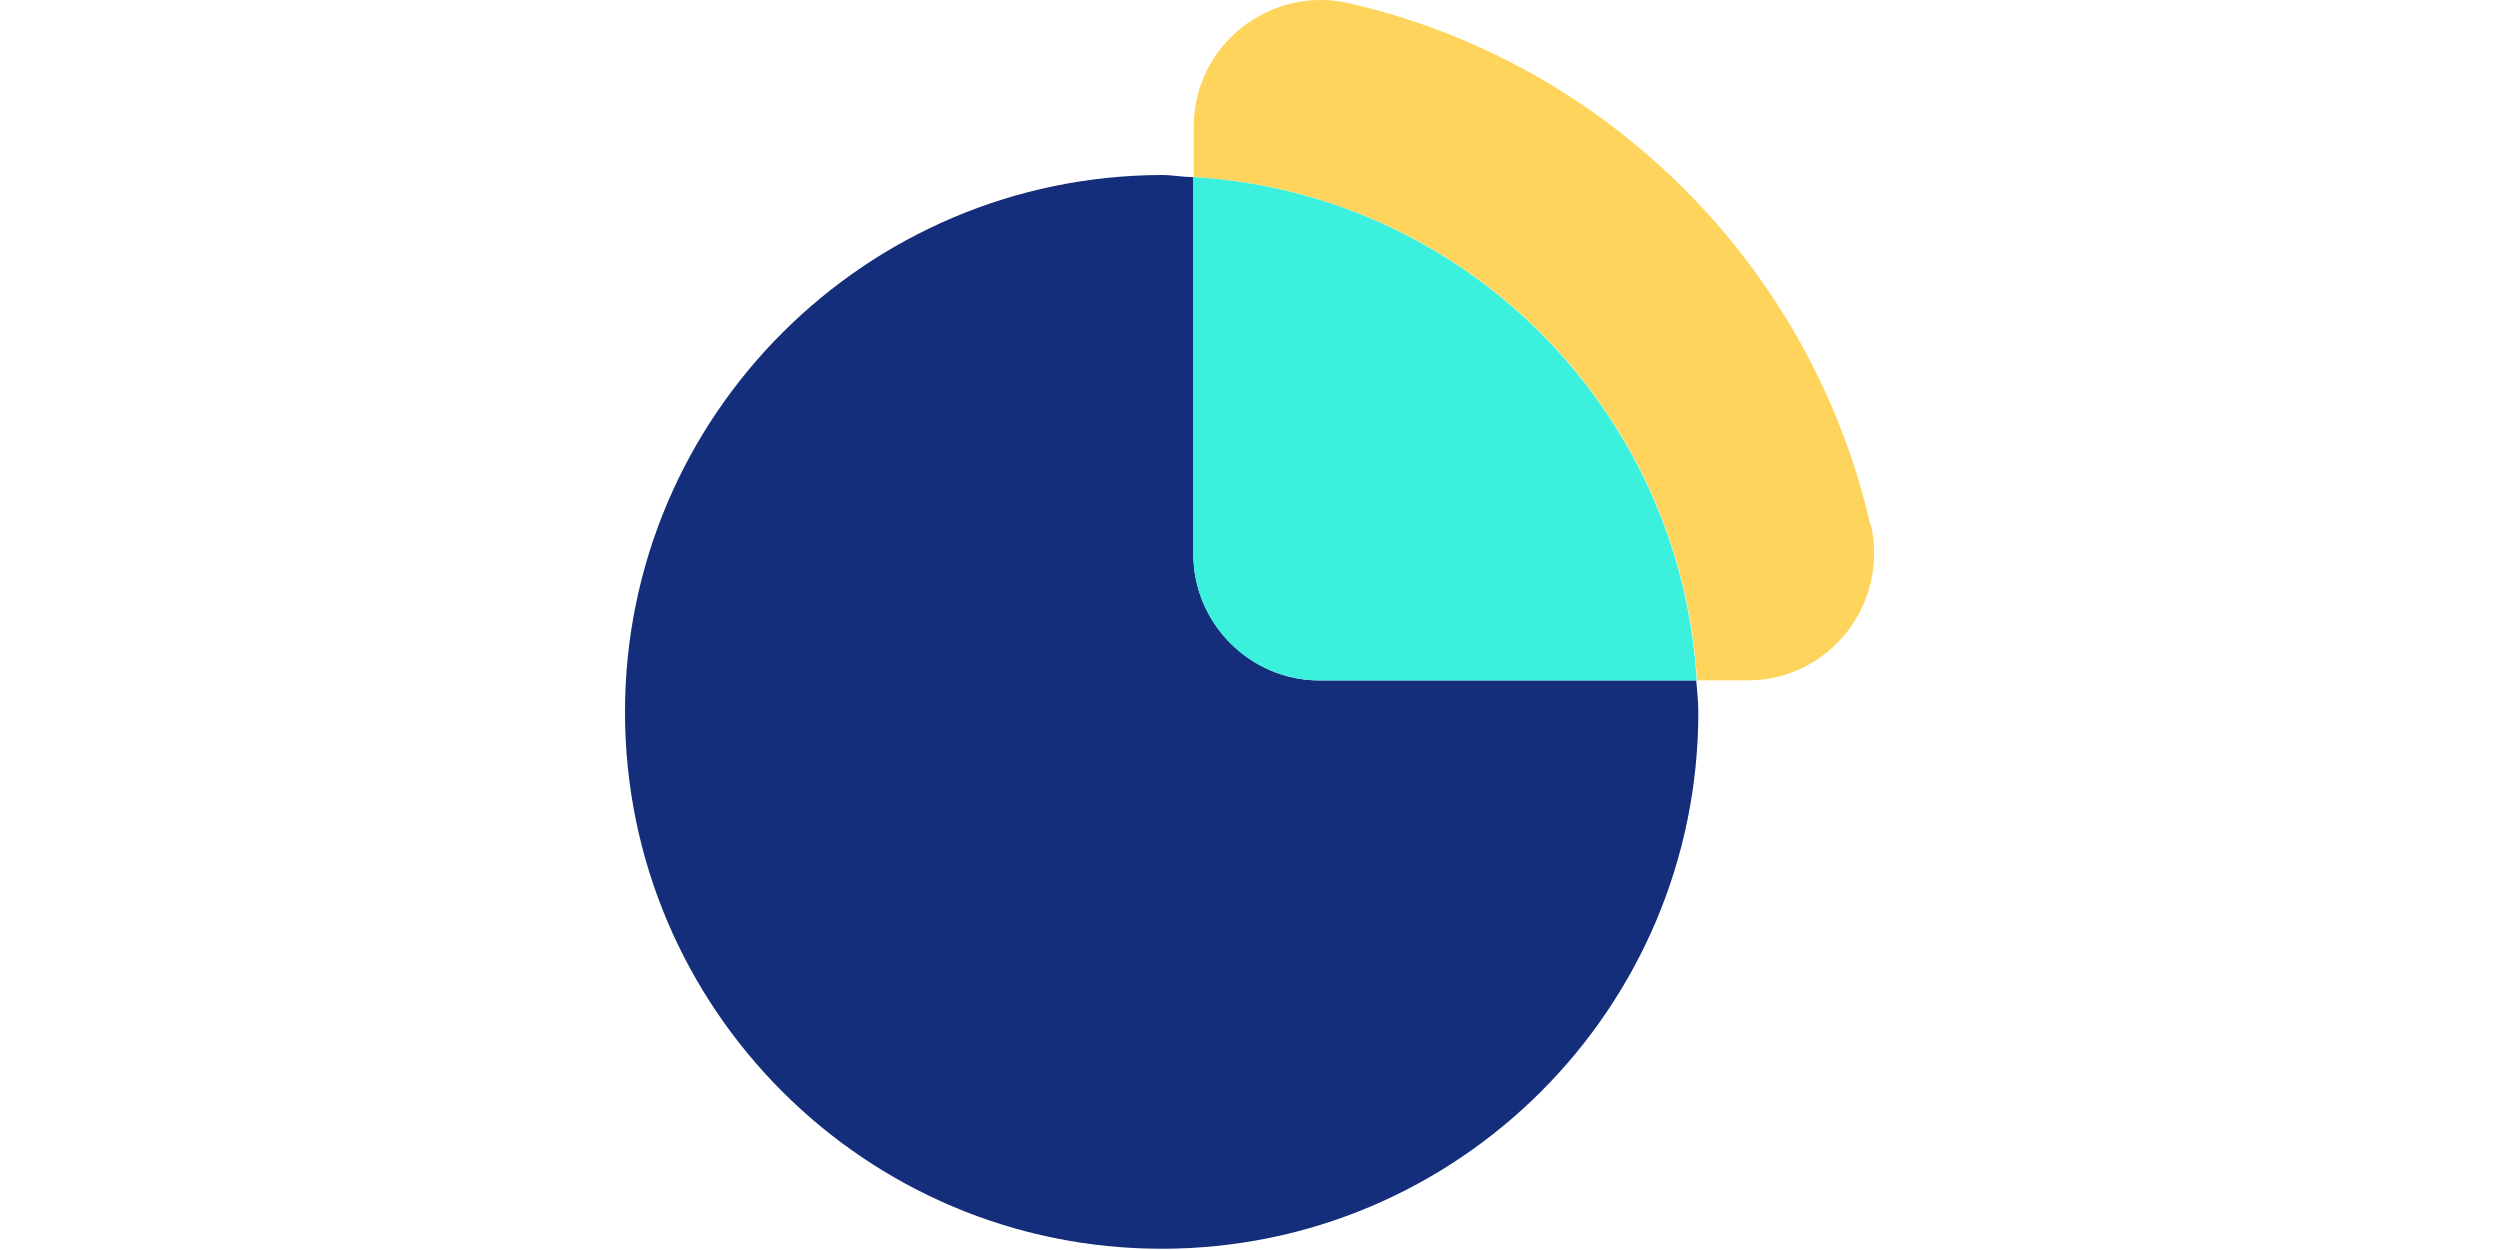
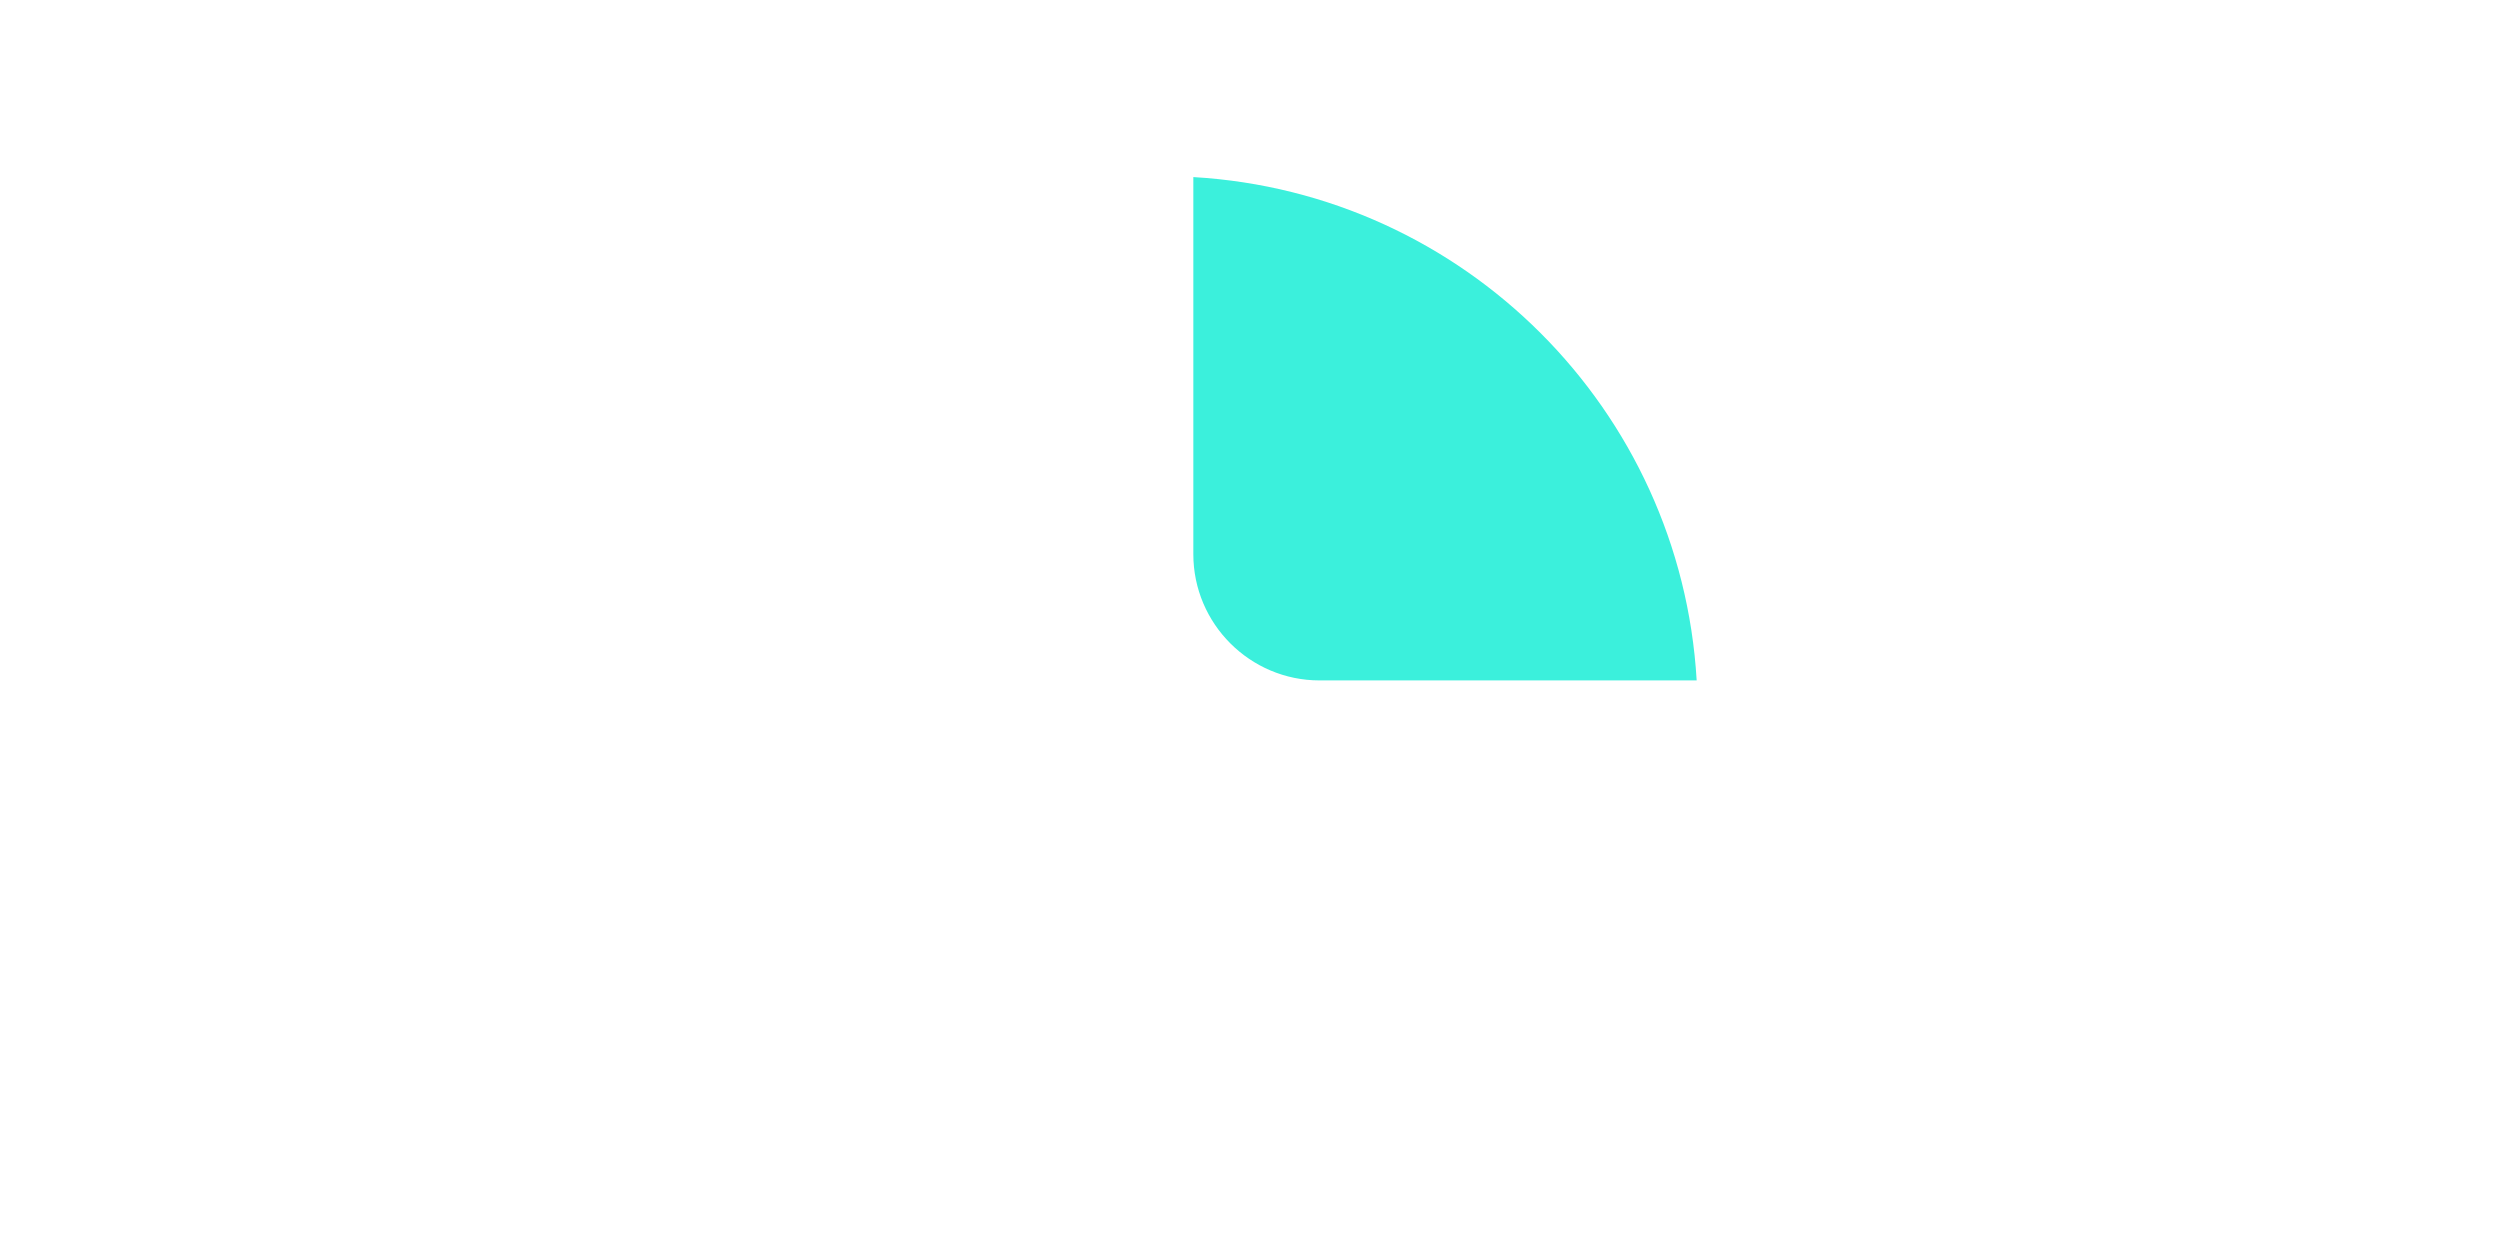
<svg xmlns="http://www.w3.org/2000/svg" version="1.1" id="Calque_1" x="0px" y="0px" viewBox="0 0 600 300" style="enable-background:new 0 0 600 300;" xml:space="preserve">
  <style type="text/css">
	.st0{fill:#142E7B;}
	.st1{fill:#FFD45C;}
	.st2{fill:#3BF0DC;}
</style>
  <g>
-     <path class="st0" d="M286.4,133V42.5c-2.6,0-5-0.5-7.6-0.5C207.8,42.2,150,99.8,150,170.9s57.7,128.8,128.8,128.8   c71.1,0,128.8-57.7,128.8-128.8c0-2.6-0.3-5-0.5-7.6h-90.5C300.1,163.3,286.4,149.6,286.4,133z" />
-     <path class="st1" d="M448.9,126c-14.2-62.1-63.1-111-125-125.2c-19.1-4.4-37.4,10-37.4,29.6v12.1c65,3.8,117,55.8,120.8,120.8h12.1   c19.6,0,34-18.3,29.6-37.4V126z" />
    <path class="st2" d="M286.4,42.5V133c0,16.7,13.6,30.3,30.3,30.3h90.5C403.4,98.3,351.4,46.3,286.4,42.5z" />
  </g>
</svg>